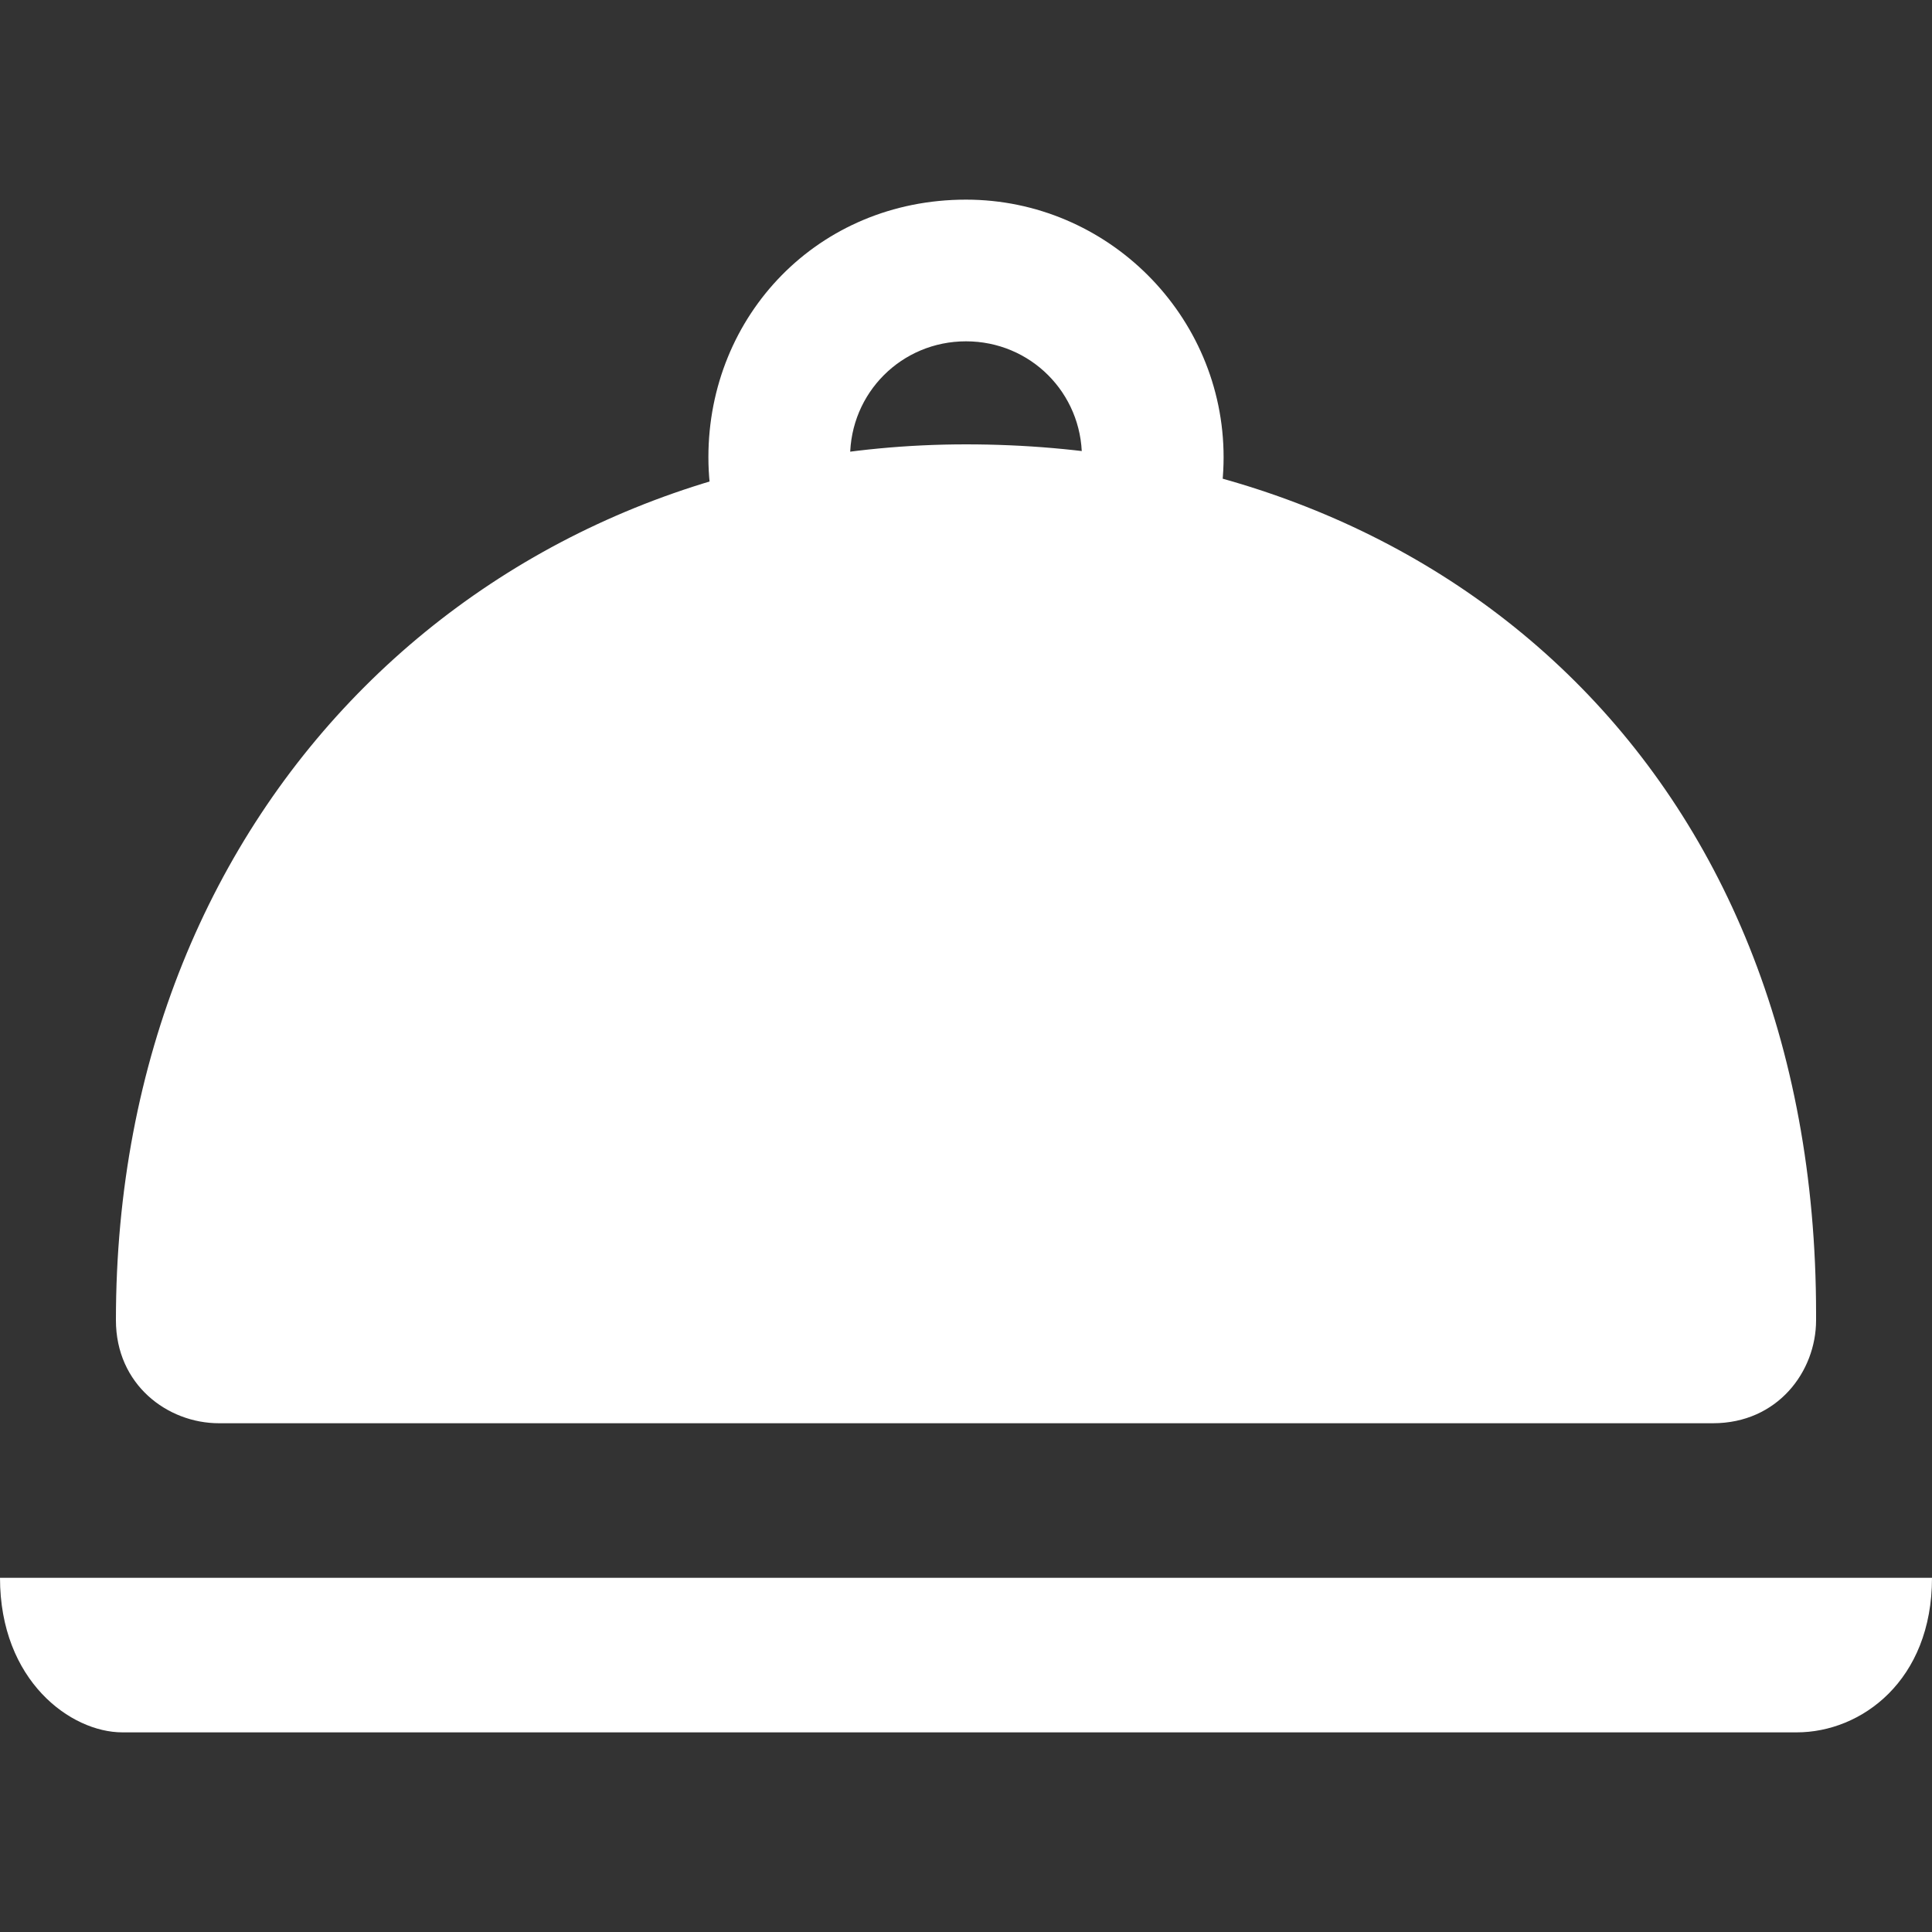
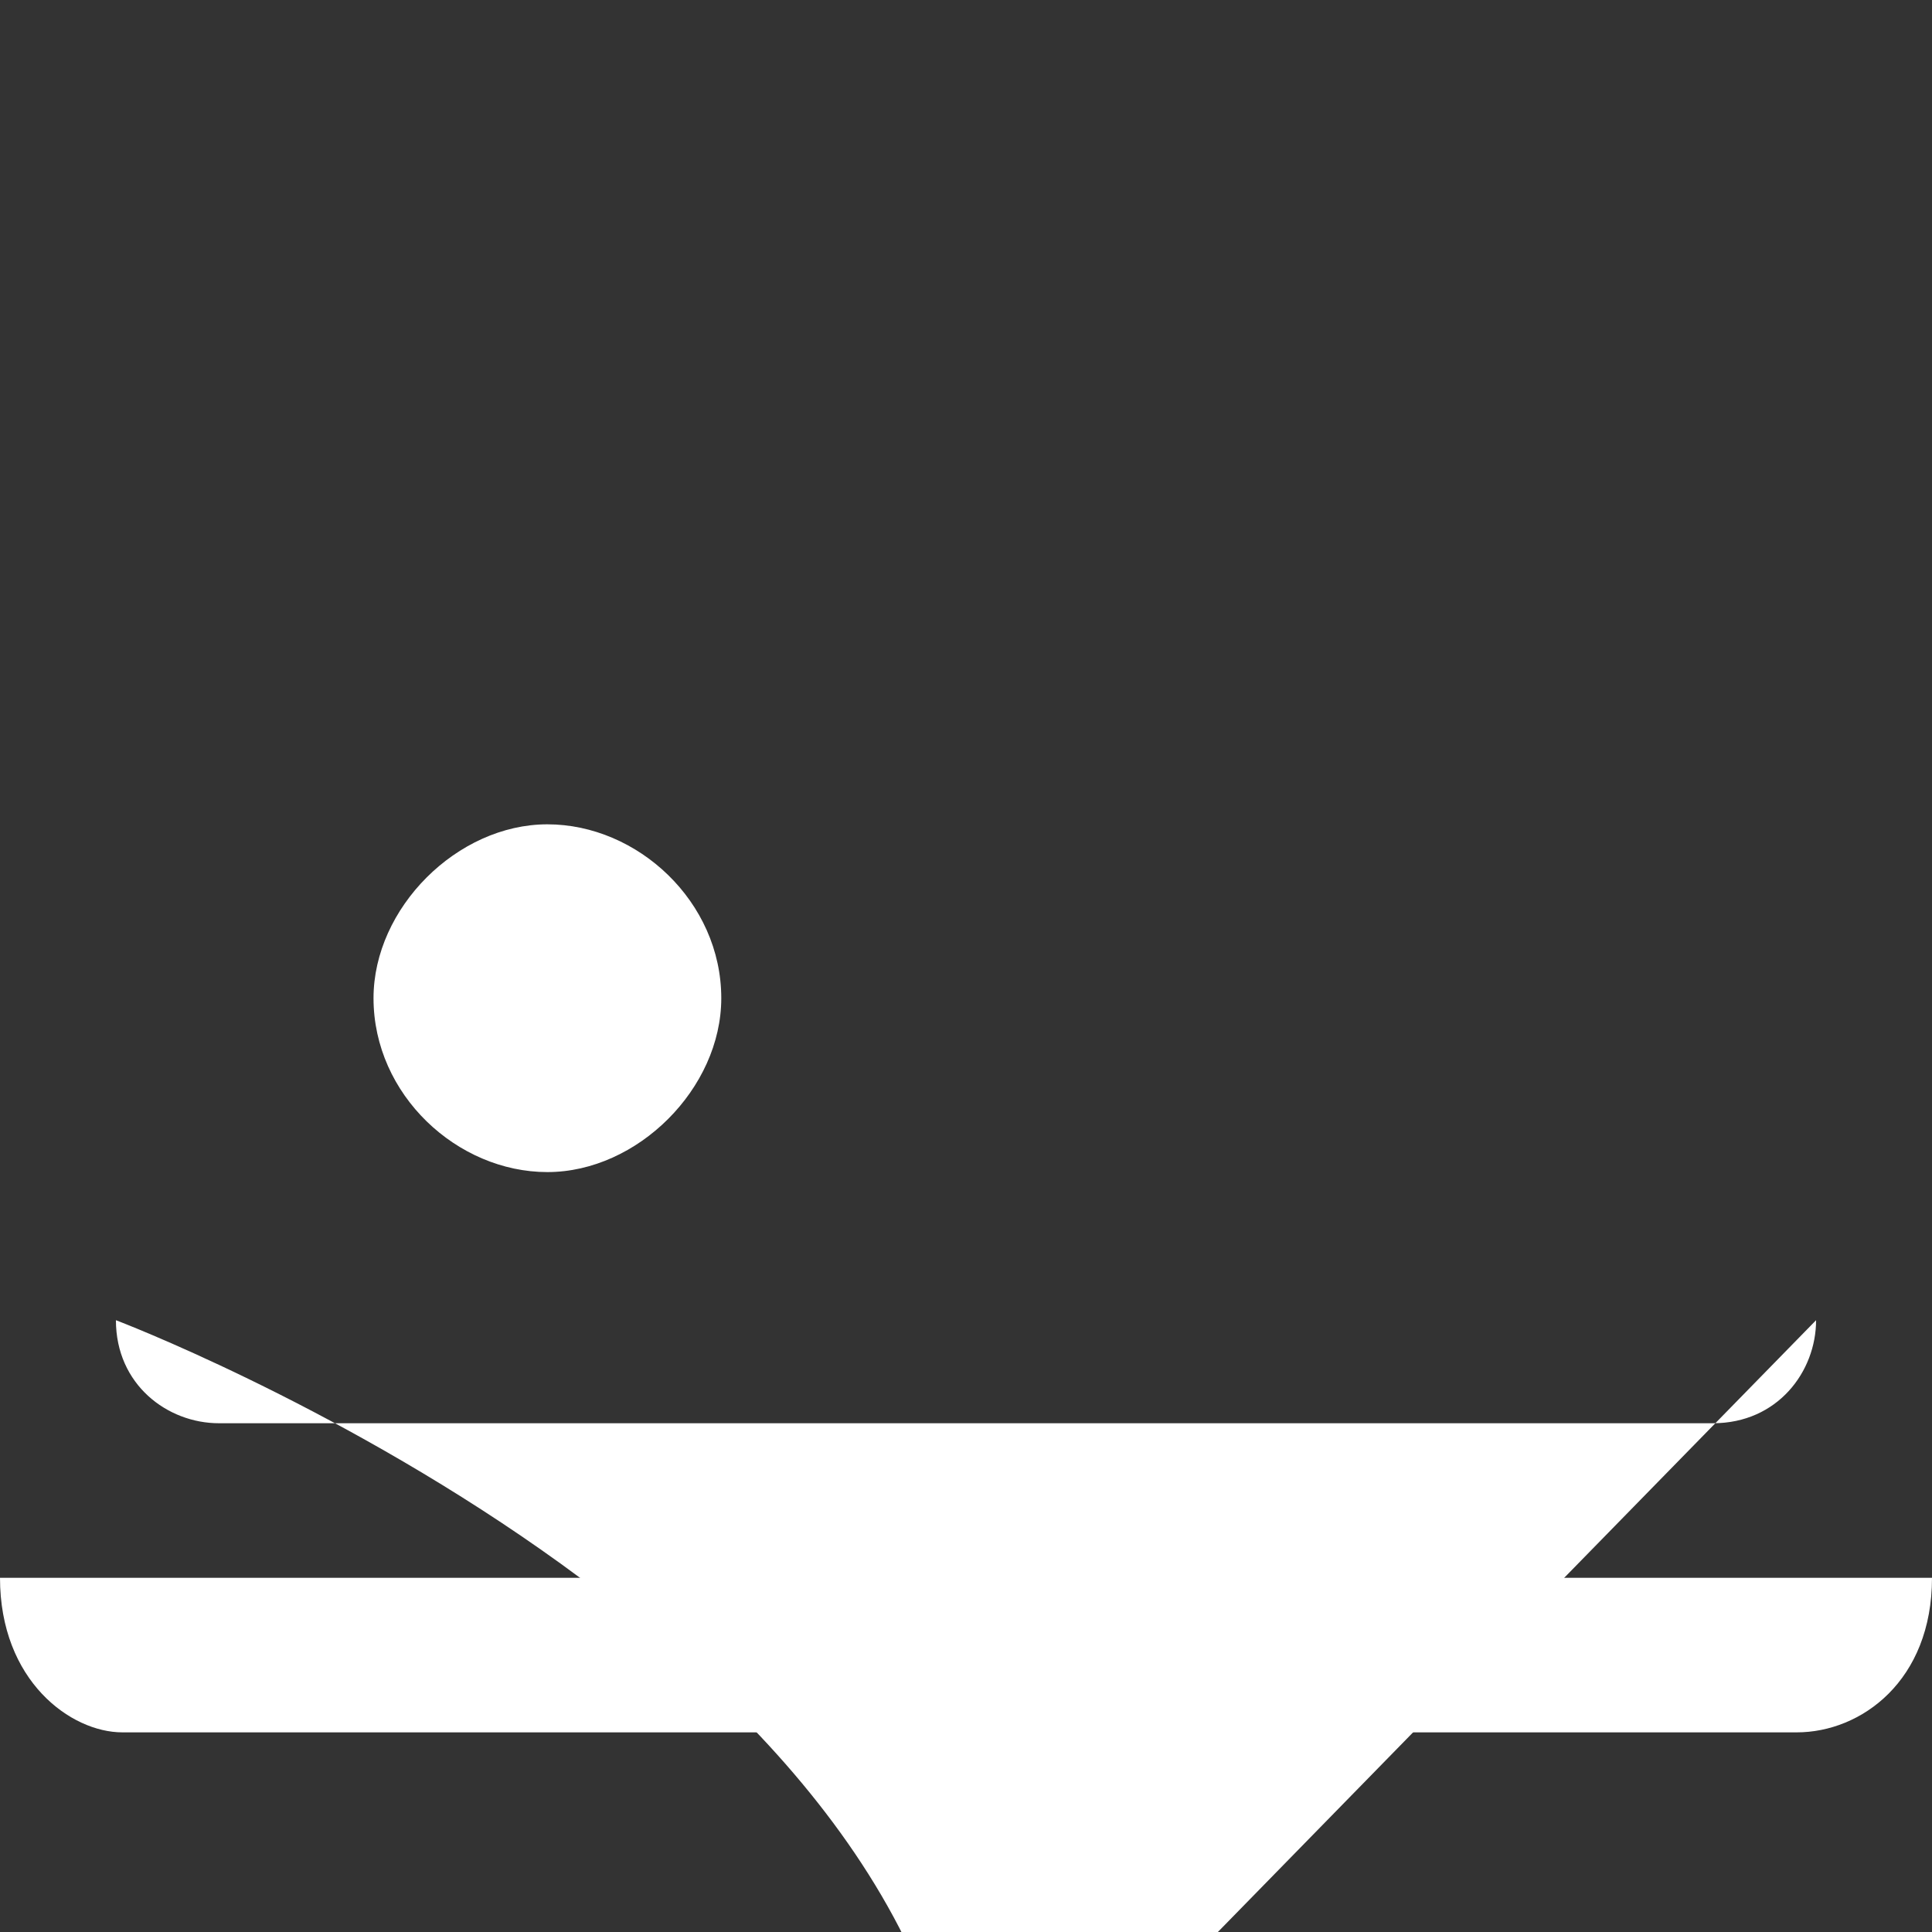
<svg xmlns="http://www.w3.org/2000/svg" id="Layer_1" version="1.1" viewBox="0 0 30 30">
  <rect x="0" y="0" width="30" height="30" fill="#333333" stroke="none" />
  <defs>
    <style> .st0 { fill: #fff; } .st1 { fill: none; } .st2 { clip-path: url(#clippath); } </style>
    <clipPath id="clippath">
      <path class="st1" d="M28.2,20.5c0,.8-.6,1.6-1.6,1.6H3.4c-.8,0-1.6-.6-1.6-1.6C1.8,12.4,7.7,6.9,15,6.9s13.2,5,13.2,13.5Z" />
    </clipPath>
  </defs>
-   <path class="st0" d="M15,3.1c-2.3,0-4,1.8-4,4s1.8,4,4,4,4-1.8,4-4-1.8-4-4-4ZM15,8.9c-1,0-1.8-.8-1.8-1.8s.8-1.8,1.8-1.8,1.8.8,1.8,1.8-.8,1.8-1.8,1.8Z" />
  <path class="st0" d="M30,24.5c0,1.6-1.1,2.4-2.1,2.4H1.9C1.1,26.9,0,26.1,0,24.5h30Z" />
  <g>
-     <path class="st0" d="M28.2,20.5c0,.8-.6,1.6-1.6,1.6H3.4c-.8,0-1.6-.6-1.6-1.6h0C1.8,12.4,7.7,6.9,15,6.9s13.2,5,13.2,13.5h0Z" />
+     <path class="st0" d="M28.2,20.5c0,.8-.6,1.6-1.6,1.6H3.4c-.8,0-1.6-.6-1.6-1.6h0s13.2,5,13.2,13.5h0Z" />
    <g class="st2">
      <path class="st0" d="M5.8,15.5c0,1.5,1.3,2.7,2.7,2.7s2.7-1.3,2.7-2.7h0c0-1.5-1.3-2.7-2.7-2.7s-2.7,1.3-2.7,2.7Z" />
    </g>
  </g>
</svg>